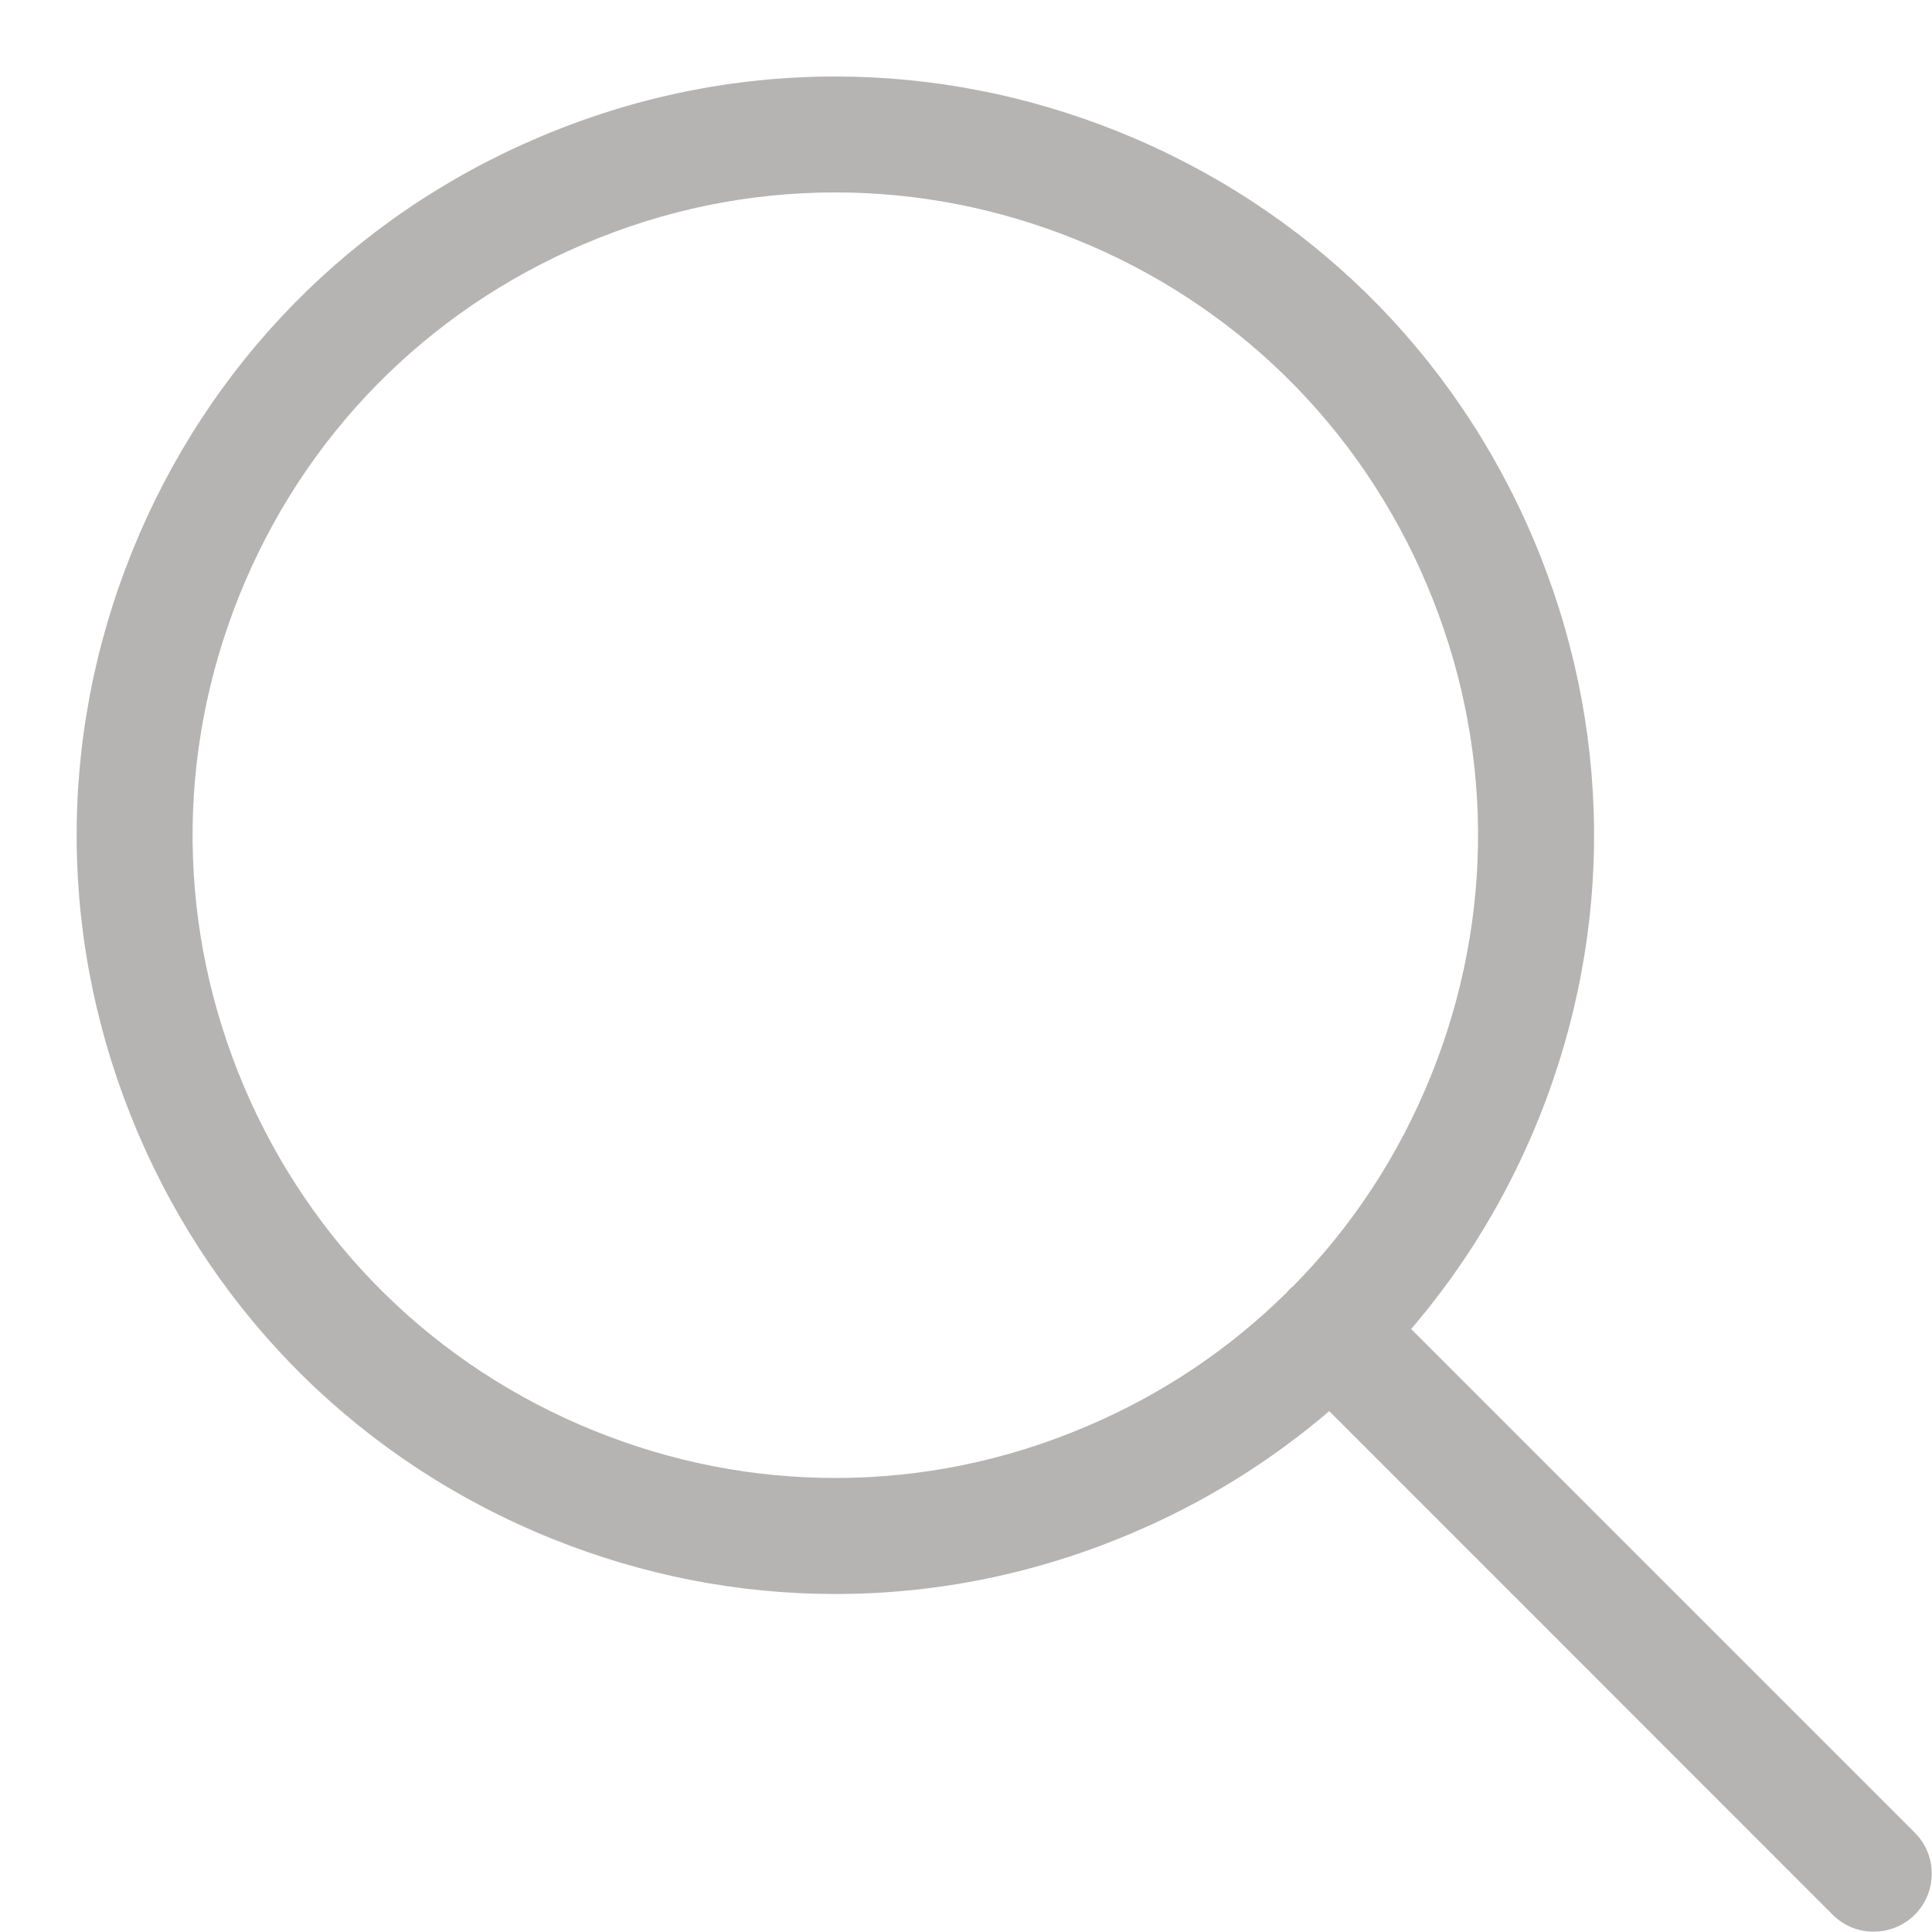
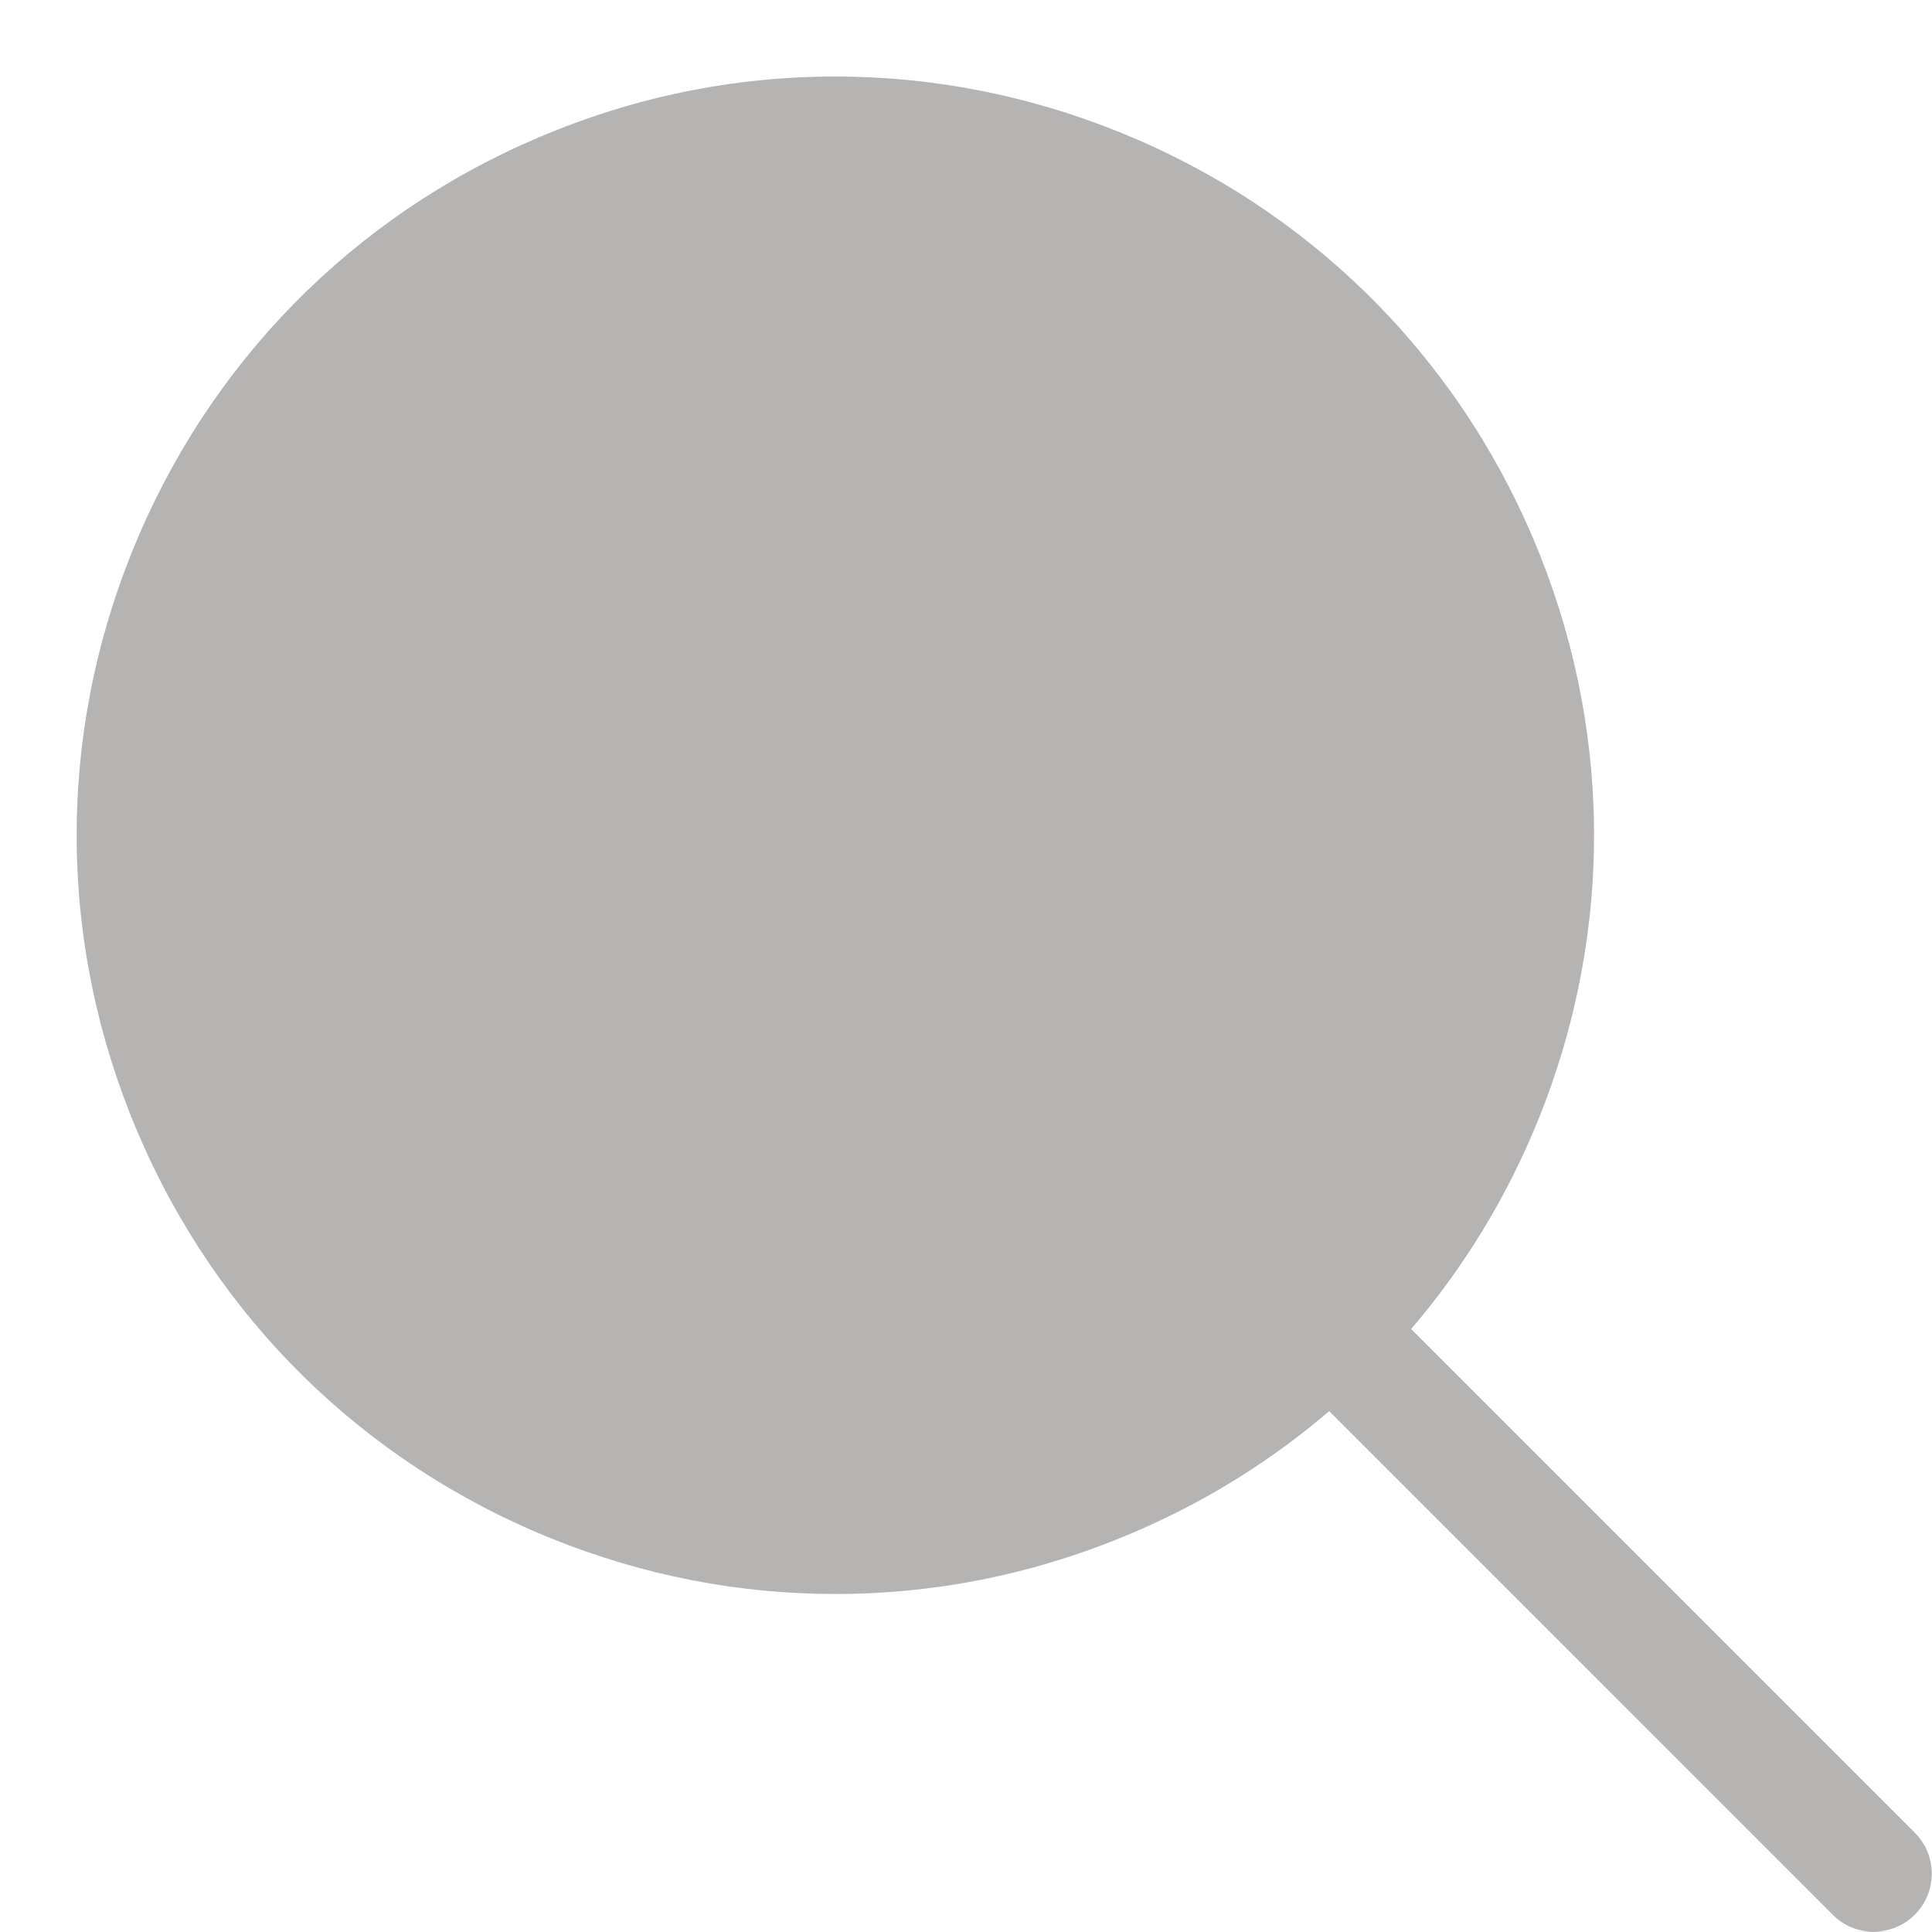
<svg xmlns="http://www.w3.org/2000/svg" height="20" viewBox="0 0 20 20" width="20">
-   <path d="m19.396 19.997c-.16 0-.311-.062-.424-.176l-5.212-5.213c-.609.521-1.294.946-2.042 1.263-.983.418-2.016.63-3.07.63-1.006 0-1.994-.193-2.938-.574-1.945-.785-3.467-2.279-4.287-4.21-.82-1.93-.84-4.064-.055-6.008s2.279-3.467 4.209-4.287c.983-.418 2.015-.63 3.07-.63 1.006 0 1.994.194 2.938.574 1.945.785 3.467 2.279 4.287 4.21s.84 4.064.055 6.008c-.322.797-.765 1.527-1.319 2.174l5.214 5.214c.234.234.234.614 0 .849-.114.113-.265.175-.425.175zm-10.75-18.005c-.892 0-1.767.179-2.6.534-1.635.695-2.902 1.985-3.566 3.632s-.648 3.454.046 5.09c.695 1.635 1.985 2.902 3.632 3.566.801.323 1.638.486 2.49.486.892 0 1.767-.179 2.6-.534.779-.331 1.478-.798 2.075-1.389.008-.011.017-.021.026-.03.013-.013.025-.023.036-.031.61-.617 1.095-1.354 1.429-2.182.665-1.647.648-3.454-.047-5.09-.694-1.635-1.985-2.902-3.632-3.566-.799-.322-1.637-.486-2.488-.486z" fill="#b6b3b3" />
+   <path d="m19.396 19.997c-.16 0-.311-.062-.424-.176l-5.212-5.213c-.609.521-1.294.946-2.042 1.263-.983.418-2.016.63-3.07.63-1.006 0-1.994-.193-2.938-.574-1.945-.785-3.467-2.279-4.287-4.21-.82-1.93-.84-4.064-.055-6.008s2.279-3.467 4.209-4.287c.983-.418 2.015-.63 3.07-.63 1.006 0 1.994.194 2.938.574 1.945.785 3.467 2.279 4.287 4.21s.84 4.064.055 6.008c-.322.797-.765 1.527-1.319 2.174l5.214 5.214c.234.234.234.614 0 .849-.114.113-.265.175-.425.175zc-.892 0-1.767.179-2.6.534-1.635.695-2.902 1.985-3.566 3.632s-.648 3.454.046 5.09c.695 1.635 1.985 2.902 3.632 3.566.801.323 1.638.486 2.49.486.892 0 1.767-.179 2.6-.534.779-.331 1.478-.798 2.075-1.389.008-.011.017-.021.026-.03.013-.013.025-.023.036-.031.61-.617 1.095-1.354 1.429-2.182.665-1.647.648-3.454-.047-5.09-.694-1.635-1.985-2.902-3.632-3.566-.799-.322-1.637-.486-2.488-.486z" fill="#b6b3b3" />
</svg>